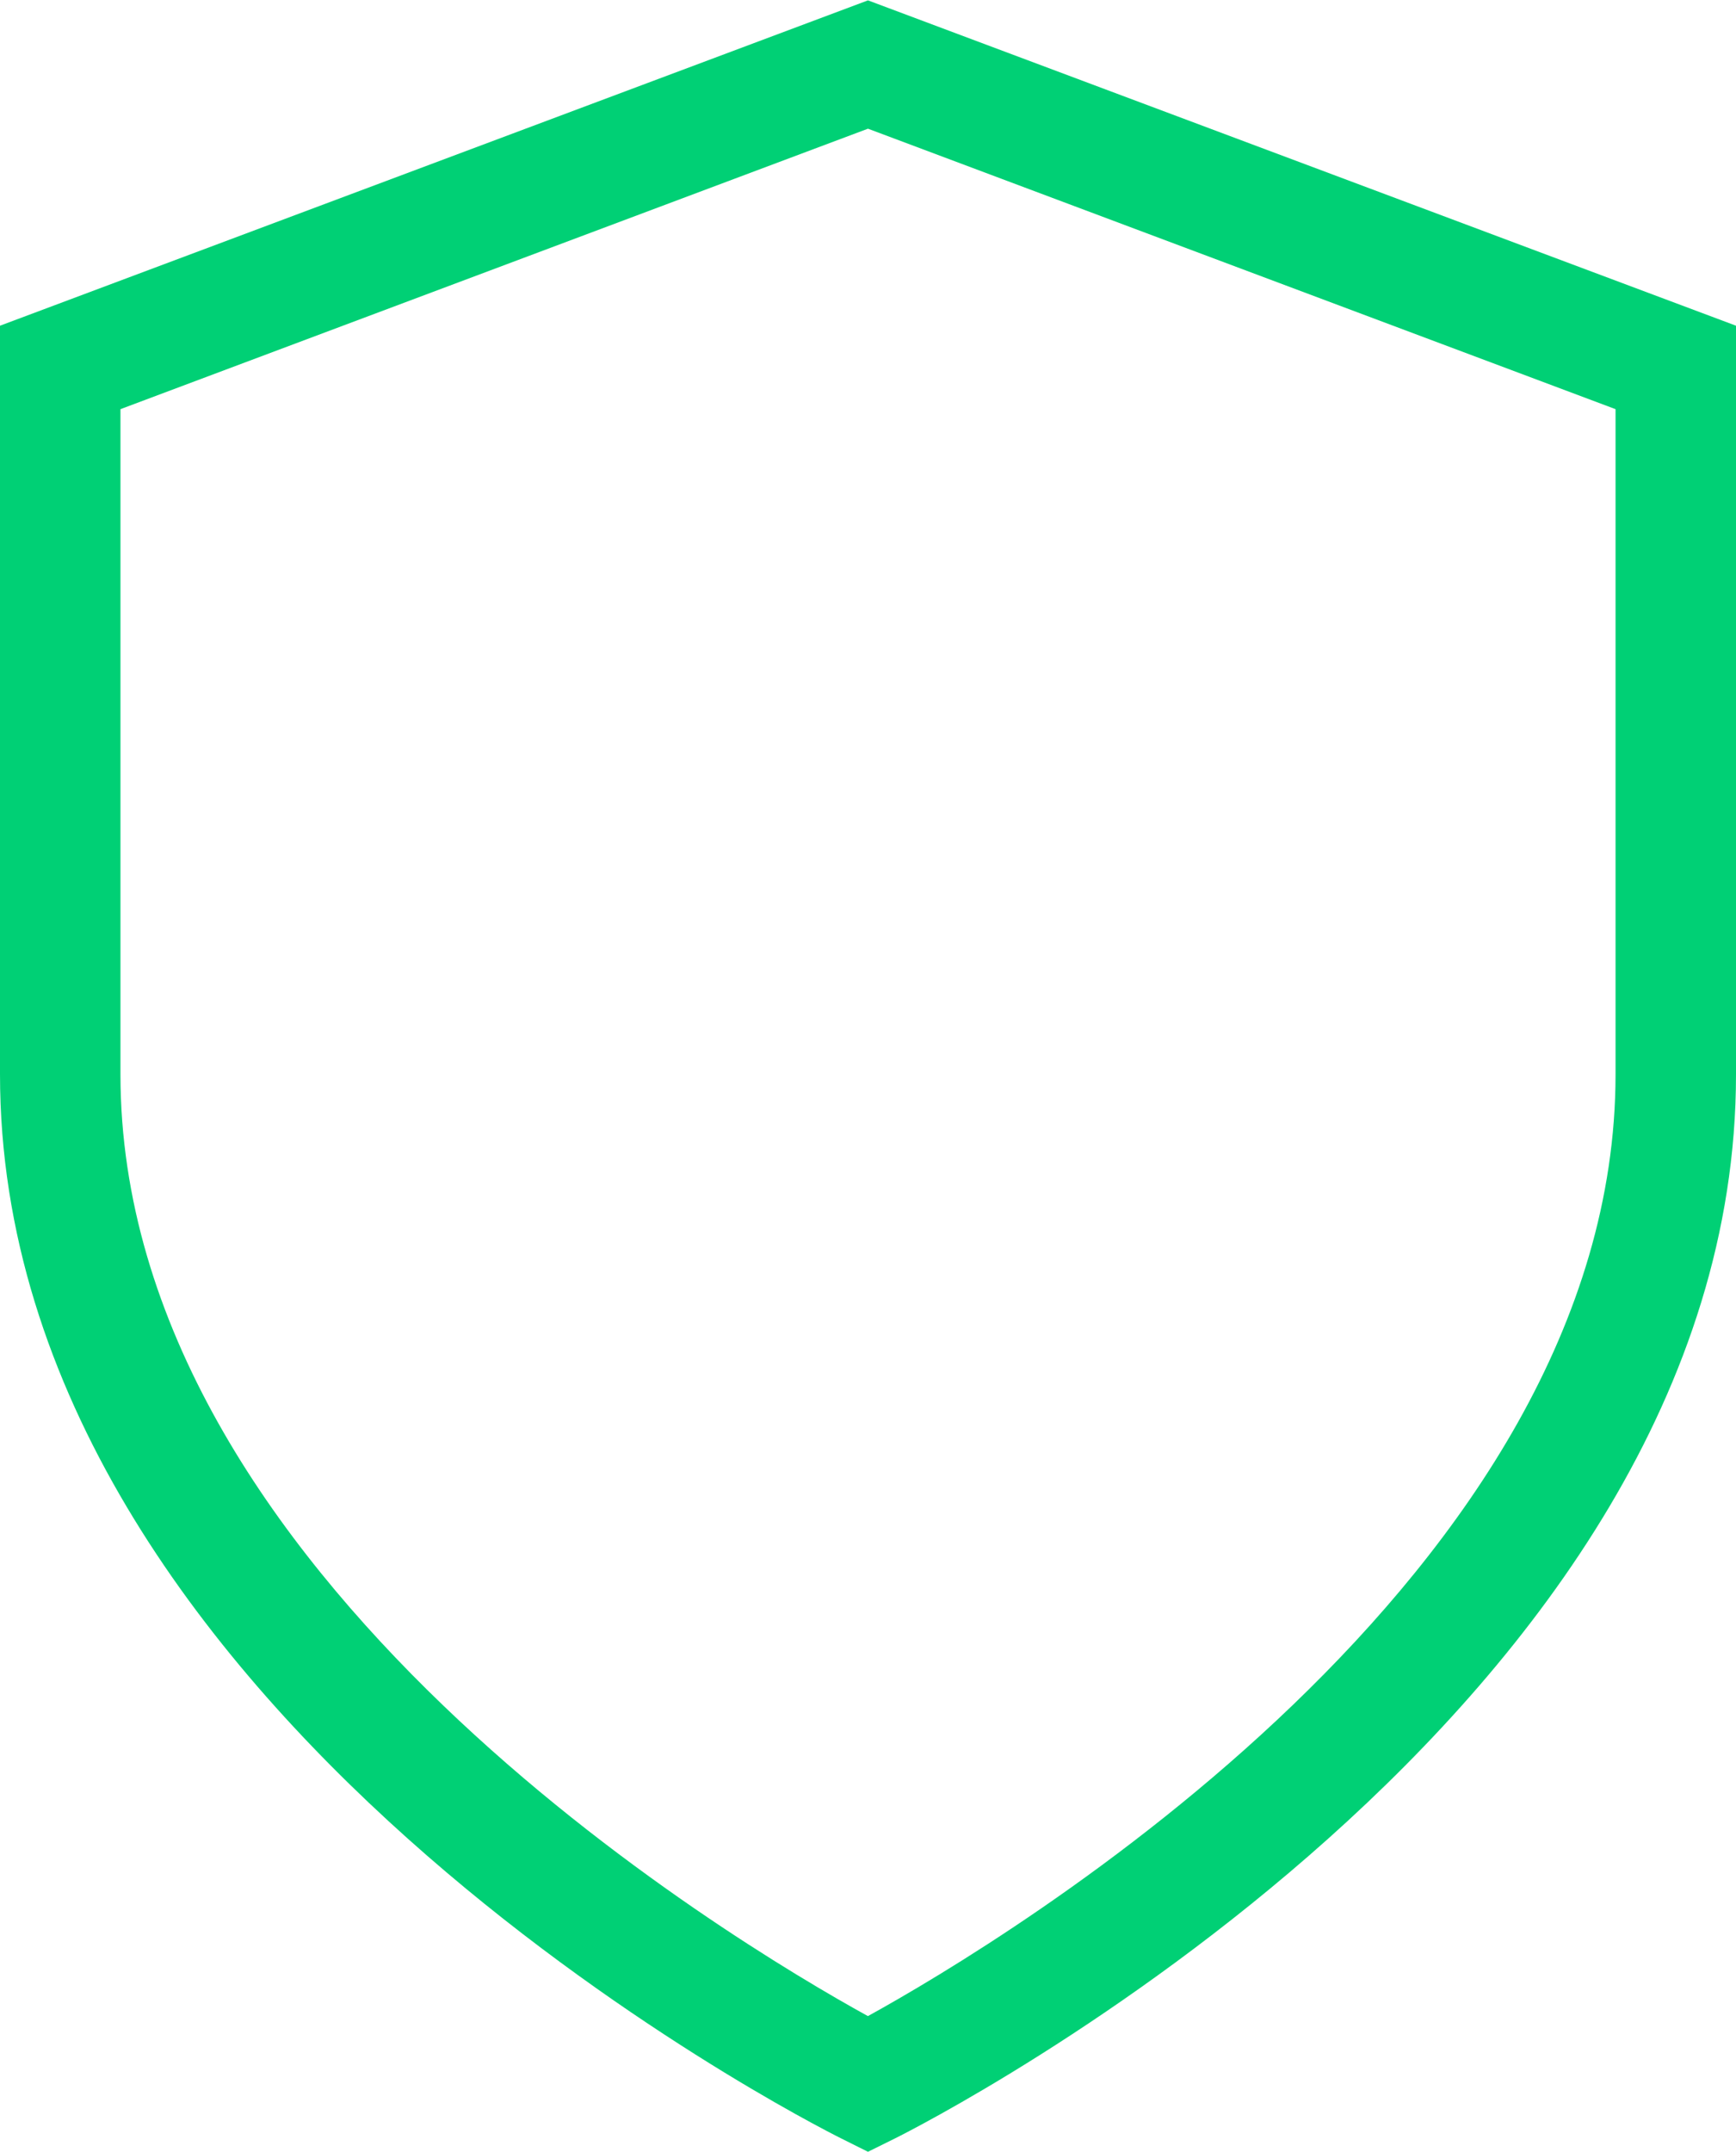
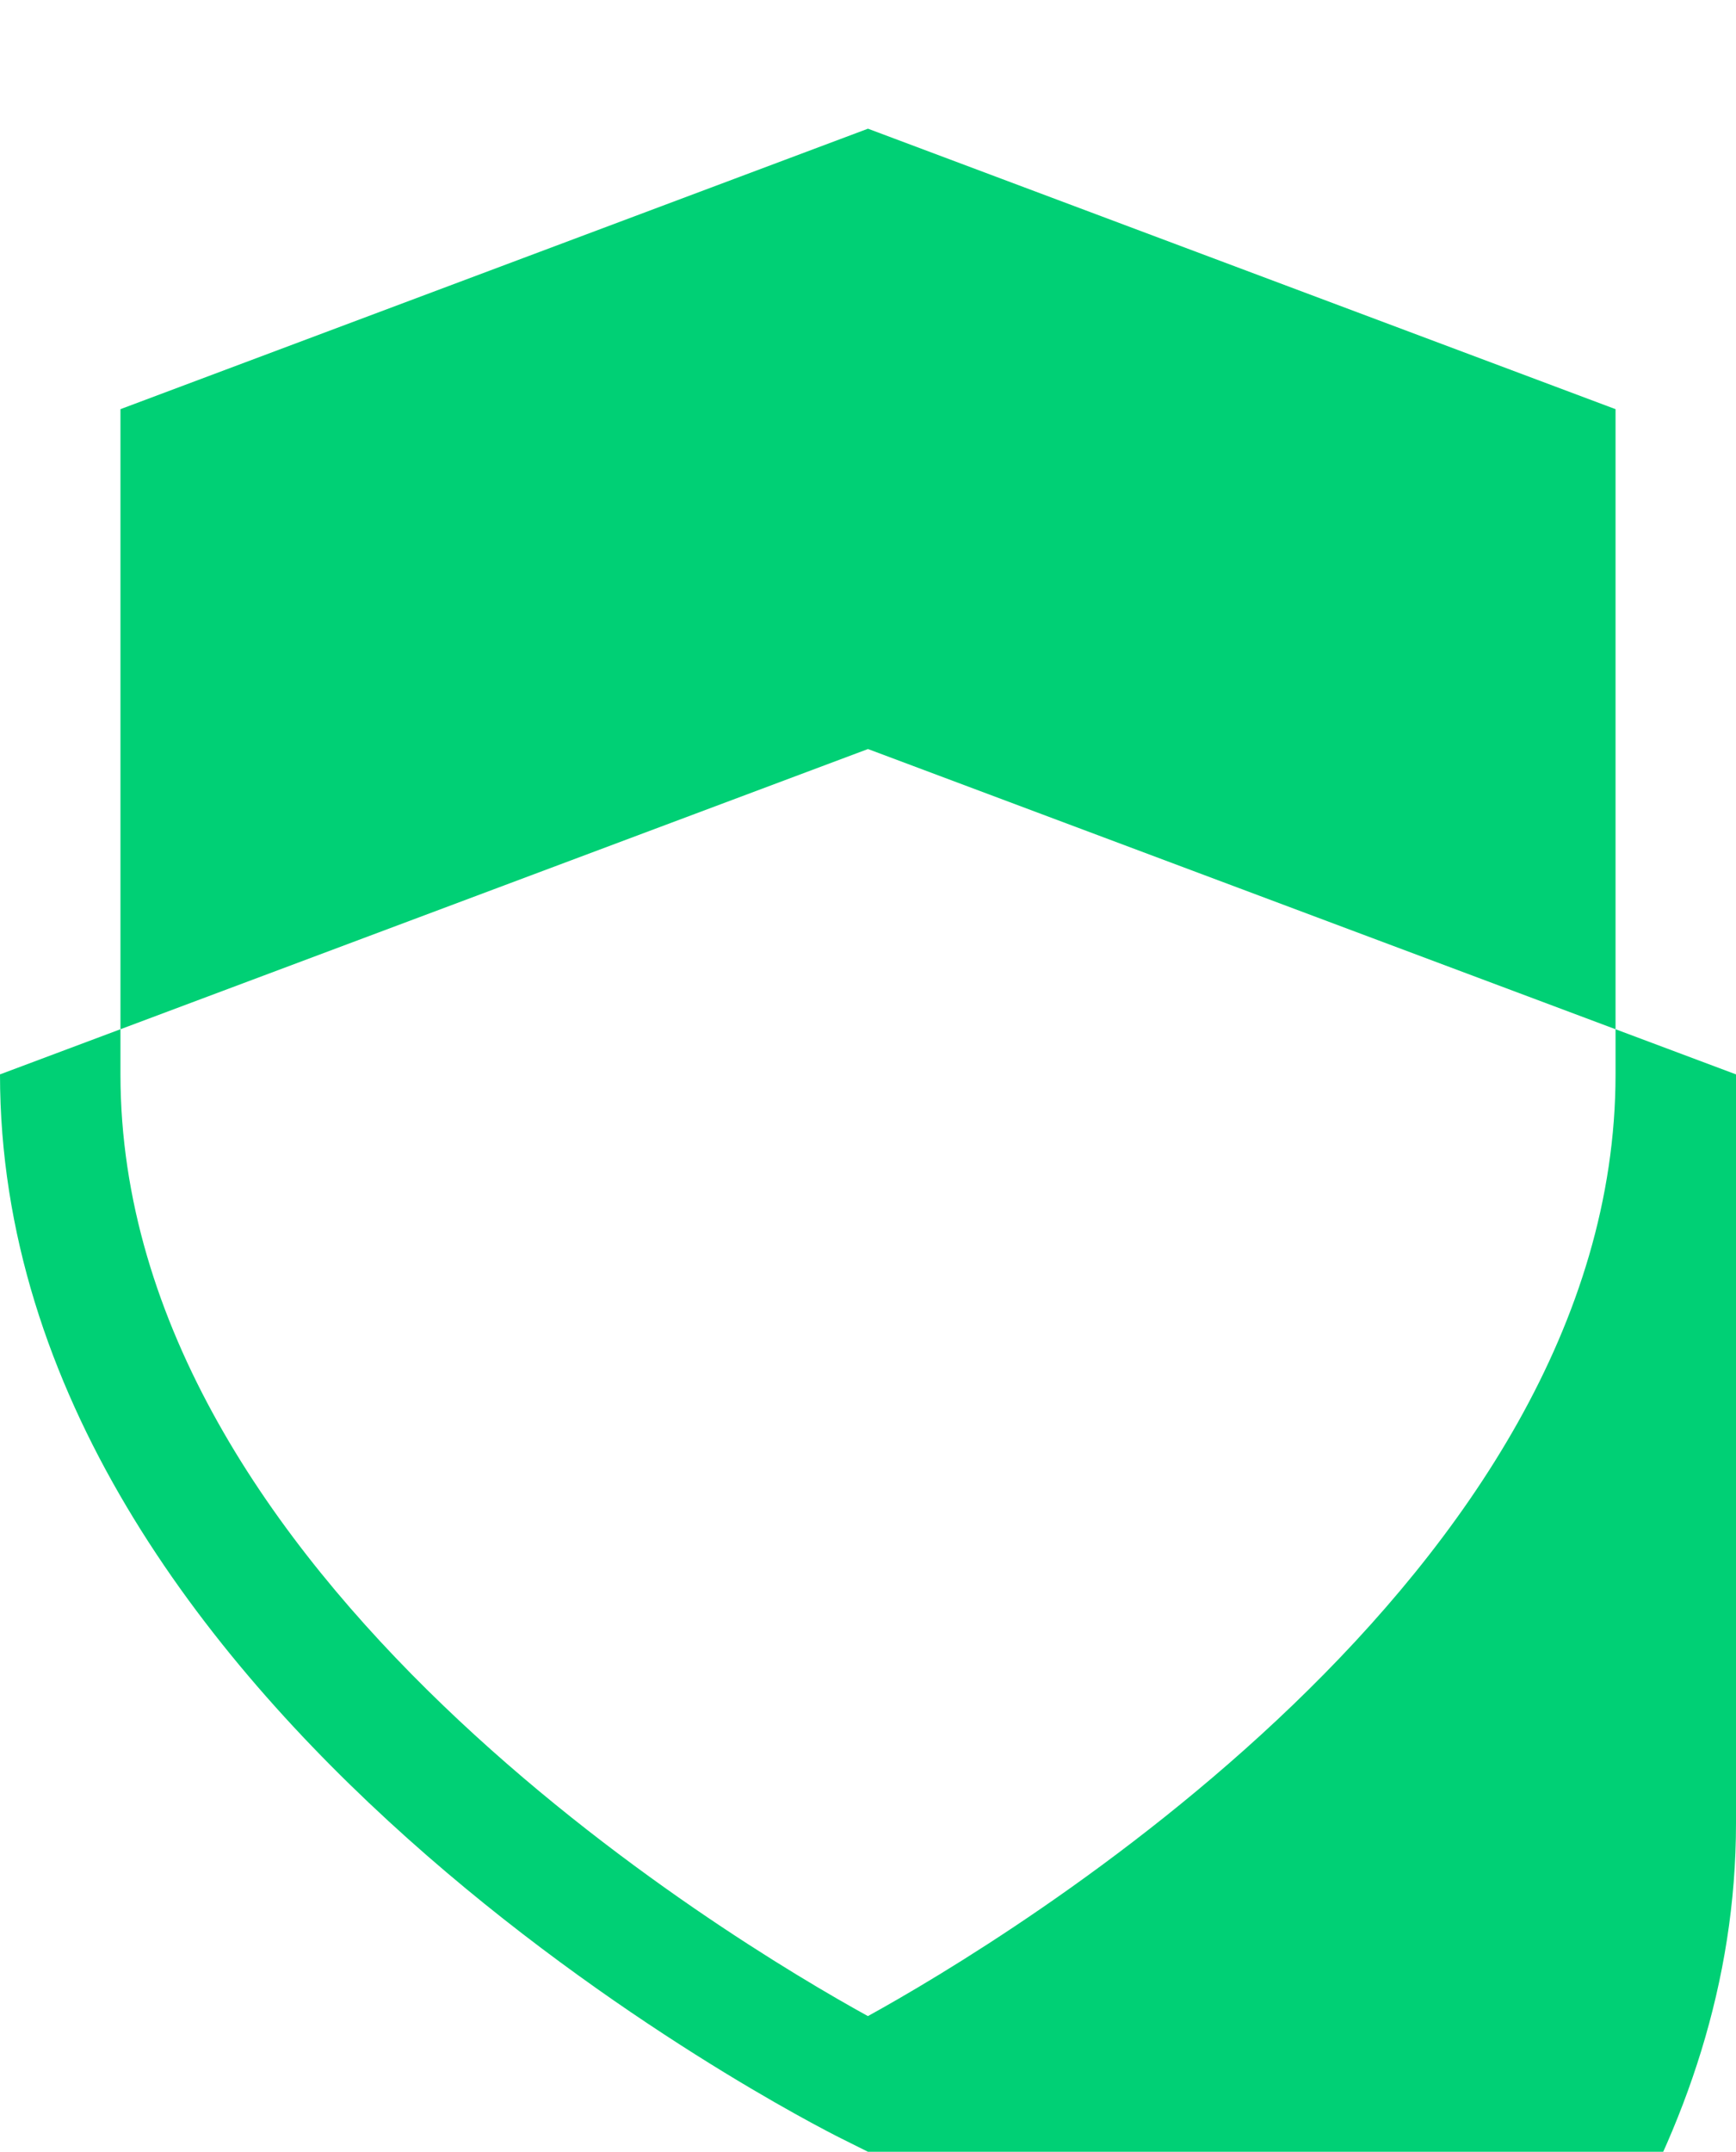
<svg xmlns="http://www.w3.org/2000/svg" width="28.823" height="35.714" viewBox="0 0 28.823 35.714">
-   <path d="M1030.484,2147.108l-.447-.223c-.571-.285-13.964-7.1-13.964-17.659V2116.8l14.411-5.4,14.412,5.4v12.428c0,10.555-13.394,17.374-13.965,17.659Zm-12.411-28.923v11.041c0,8.328,10.138,14.379,12.41,15.63,2.272-1.253,12.413-7.316,12.413-15.63v-11.041l-12.412-4.655Z" transform="translate(-1016.073 -2111.394)" fill="#00d075" />
+   <path d="M1030.484,2147.108l-.447-.223c-.571-.285-13.964-7.1-13.964-17.659l14.411-5.4,14.412,5.4v12.428c0,10.555-13.394,17.374-13.965,17.659Zm-12.411-28.923v11.041c0,8.328,10.138,14.379,12.41,15.63,2.272-1.253,12.413-7.316,12.413-15.63v-11.041l-12.412-4.655Z" transform="translate(-1016.073 -2111.394)" fill="#00d075" />
</svg>